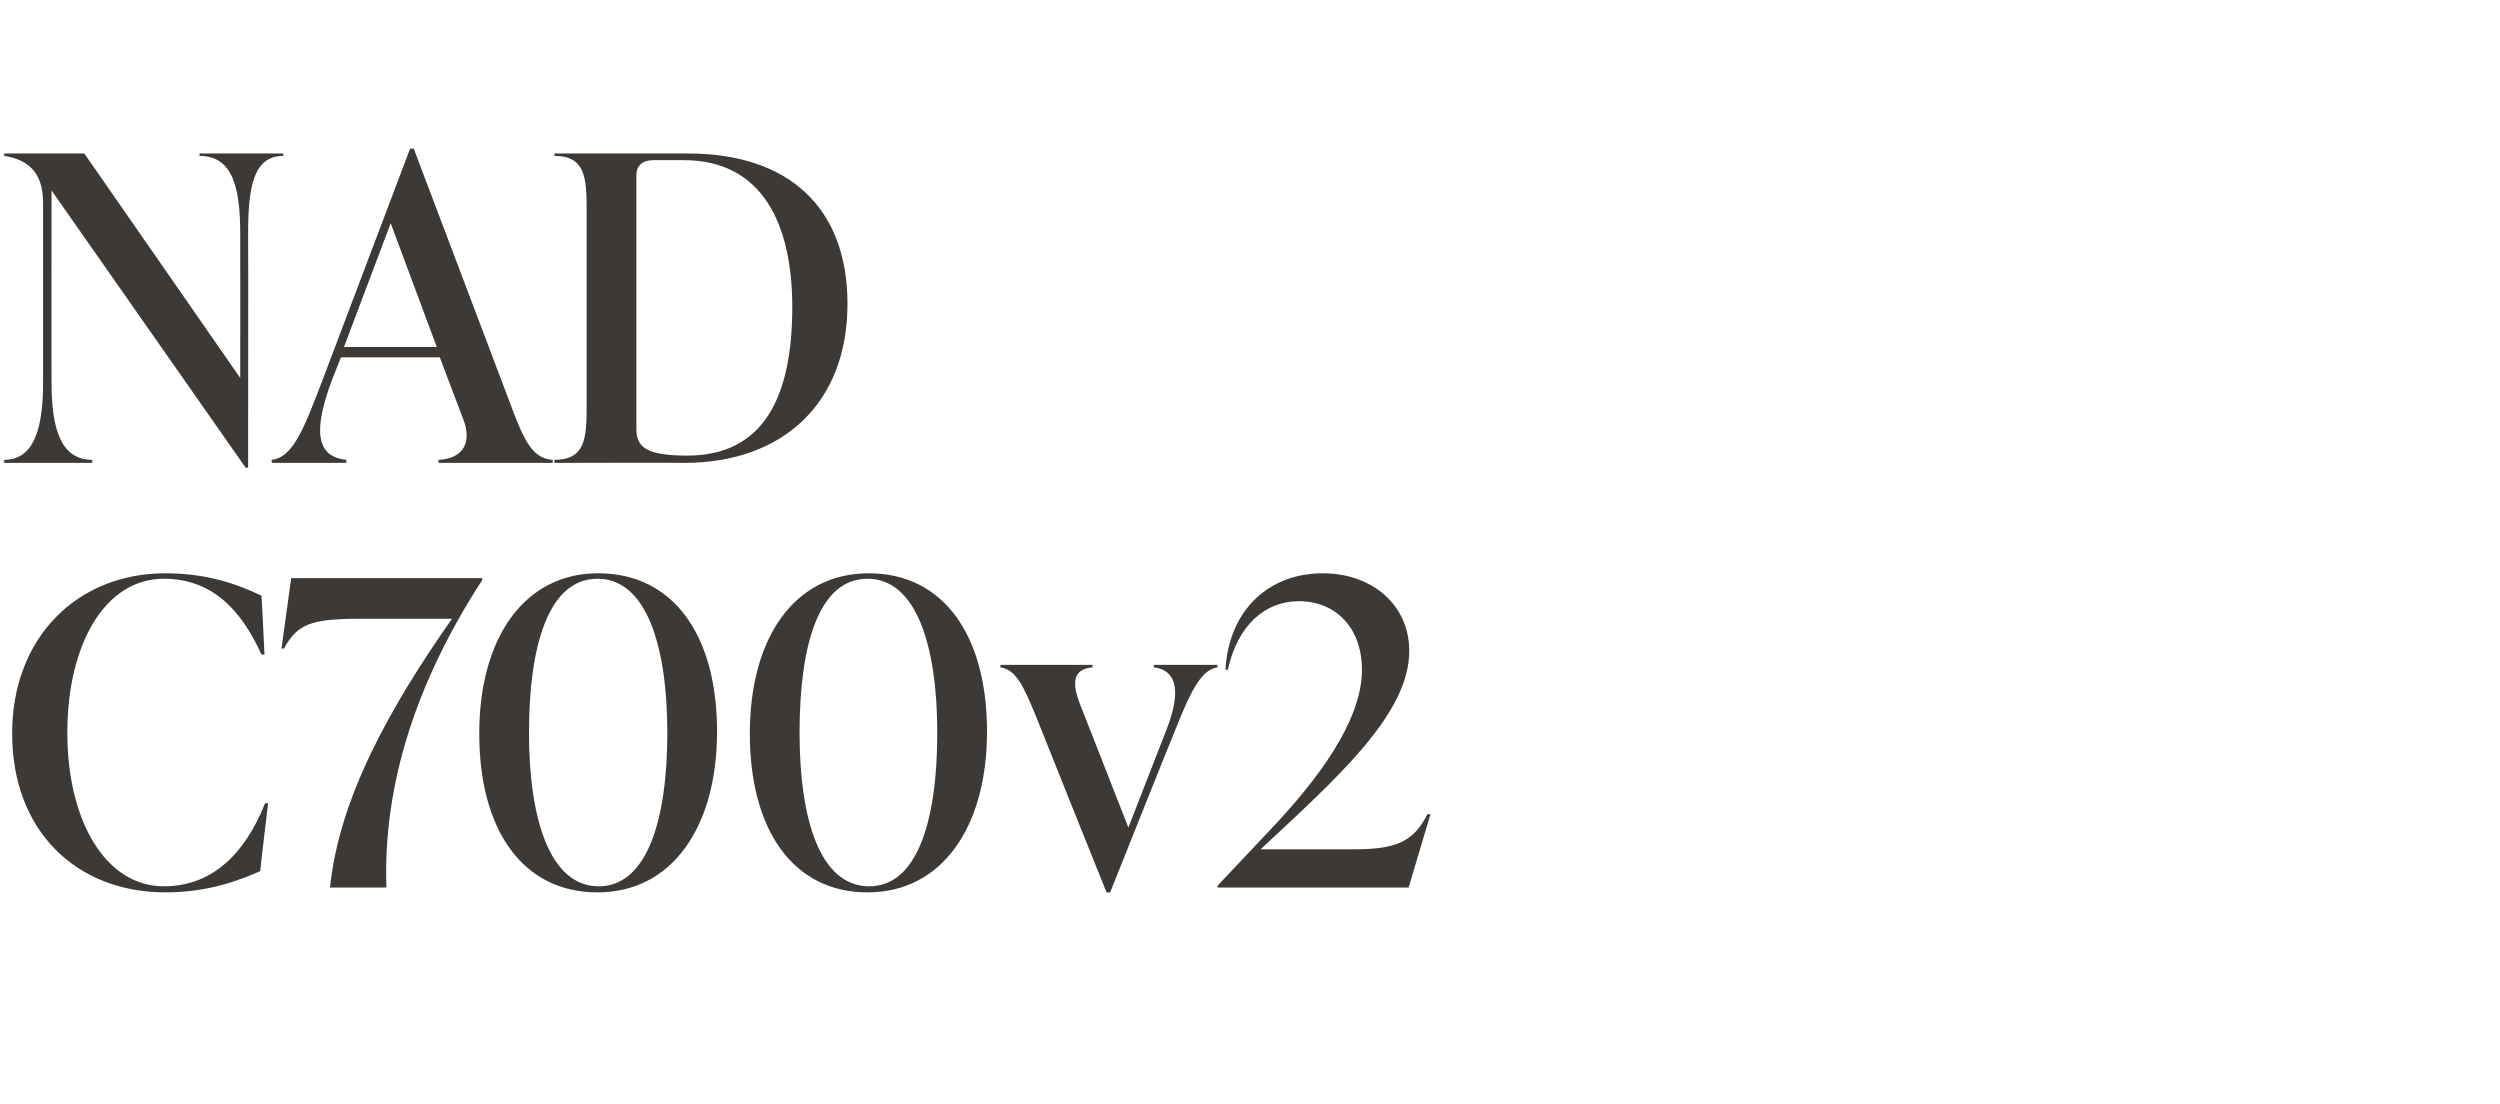
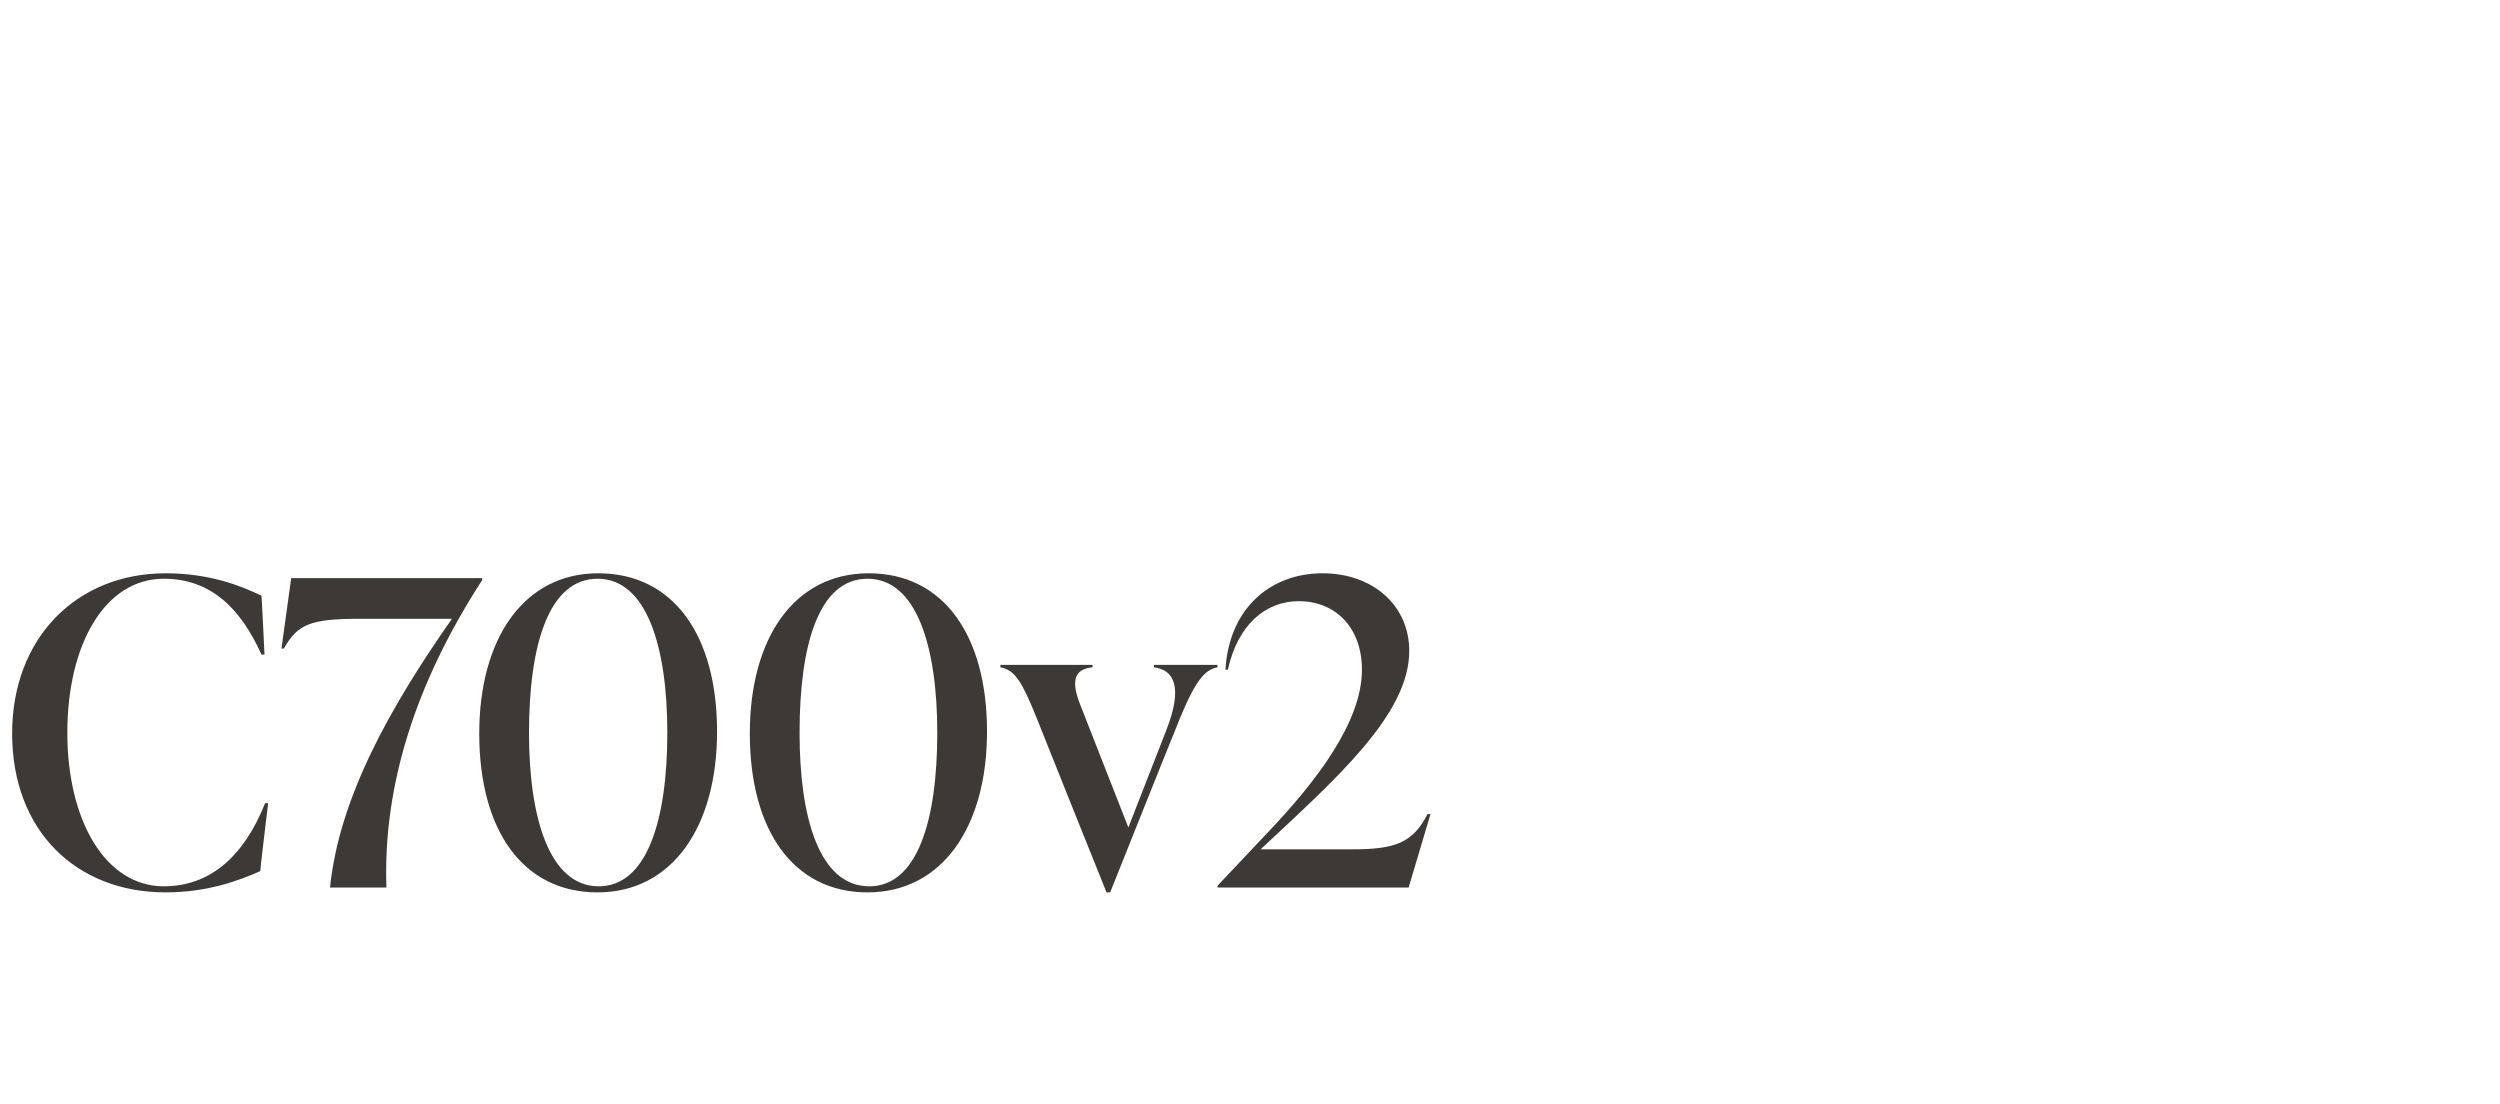
<svg xmlns="http://www.w3.org/2000/svg" version="1.1" width="412.1px" height="182px" viewBox="0 -22 412.1 182" style="top:-22px">
  <desc>NAD C700v2</desc>
  <defs />
  <g id="Polygon61973">
    <path d="m2 98.9c0-15.7 10.6-26.4 25.3-26.4c7.3 0 12.5 2.1 15.8 3.7c.04.03.5 9.7.5 9.7h-.5c-3.5-7.8-8.5-12.5-16.1-12.5c-9.7 0-15.9 10.8-15.9 25.4c0 14.5 6.3 25.3 15.9 25.3c7.6 0 13.2-4.9 16.7-13.7h.5s-1.35 11.19-1.3 11.2c-3.4 1.5-8.6 3.5-15.6 3.5C12.6 125.1 2 115 2 98.9zm77.5-25.6s-.05.27 0 .3c-10.9 16.8-16.4 33.8-15.8 50.7h-9.3c1.5-14.7 9.8-29.6 20.1-44.3H59.2C51 80 49 81 46.8 84.9h-.4L48 73.3h31.5zM79 98.9c0-15.7 7.4-26.4 19.6-26.4c12.4 0 19.6 10.2 19.6 26.1c0 15.7-7.4 26.5-19.7 26.5c-12.3 0-19.5-10.2-19.5-26.2zm31-.1c0-14.2-3.4-25.4-11.5-25.4c-8 0-11.3 10.8-11.3 25.4c0 14.1 3.4 25.3 11.5 25.3c7.9 0 11.3-10.8 11.3-25.3zm13.6.1c0-15.7 7.3-26.4 19.6-26.4c12.3 0 19.5 10.2 19.5 26.1c0 15.7-7.4 26.5-19.7 26.5c-12.2 0-19.4-10.2-19.4-26.2zm30.9-.1c0-14.2-3.4-25.4-11.5-25.4c-8 0-11.2 10.8-11.2 25.4c0 14.1 3.3 25.3 11.5 25.3c7.9 0 11.2-10.8 11.2-25.3zm35.7-11.2h10.5s-.05.39 0 .4c-2.5.4-4.2 3.2-7.2 10.9c-.05.01-10.5 26.2-10.5 26.2h-.6s-11.73-29.2-11.7-29.2c-2.1-5.1-3.3-7.5-5.8-7.9c.03-.01 0-.4 0-.4h15.2s-.03.39 0 .4c-3.3.3-3.4 2.6-2.1 6c.02.01 8 20.4 8 20.4l6.2-15.9c2.9-7.3 1.3-10.1-2-10.5c.02-.01 0-.4 0-.4zm45.6 24.6l-3.6 12.1h-31.5v-.3s8.26-8.78 8.3-8.8c8-8.4 15.5-18.2 15.5-26.8c0-7-4.4-11.3-10.4-11.3c-5.6 0-10.1 4-11.7 11.3h-.4c.6-10.2 7.5-15.9 16-15.9c8.3 0 14.3 5.3 14.3 12.8c0 10.5-12.1 21.1-24.5 32.7H223c6.8 0 9.9-1 12.3-5.8h.5z" stroke="none" fill="#3d3936" />
  </g>
  <g id="Polygon61972">
-     <path d="m32.9 3.3h13.8s-.03.41 0 .4c-5 0-5.8 5.3-5.8 12.9c.04-.01 0 38.5 0 38.5h-.4L8.5 9.4s-.05 31.69 0 31.7c0 7.3 1.4 12.7 6.7 12.7v.5H.7s-.04-.47 0-.5c5 0 6.4-5.4 6.4-12.7V11.4c0-5-2.5-7.1-6.4-7.7c-.04.01 0-.4 0-.4h13.2l25.7 37s.02-23.71 0-23.7c0-7.6-1.2-12.9-6.7-12.9c-.05.01 0-.4 0-.4zm51.5 42c2.1 5.7 3.6 8.3 6.7 8.5c-.03.03 0 .5 0 .5H72.3s-.05-.47 0-.5c4.1-.2 5.5-2.9 4.1-6.6c-.03-.02-3.9-10.3-3.9-10.3H56.2l-1.5 3.8c-3.1 8.3-2.6 12.6 2.4 13.1v.5H44.8s-.04-.47 0-.5c3.5-.4 5.3-5.1 8.5-13.5L67.6 2.5h.6s16.18 42.79 16.2 42.8zM56.7 35.2H72l-7.6-20.4l-7.7 20.4zm34.7 19.1s-.04-.47 0-.5c5 0 5.3-3.5 5.3-8.6V12.4c0-5.2-.3-8.7-5.3-8.7c-.04.01 0-.4 0-.4h22c16.6 0 26.3 8.9 26.3 24.8c0 16.3-10.6 26.2-26.9 26.2c.02-.05-21.4 0-21.4 0zm39.2-25.7c0-13.6-4.9-24.2-17.9-24.2h-5c-1.8 0-2.8.9-2.8 2.5v41.8c0 3 1.6 4.4 8.4 4.4c12.6 0 17.3-9.7 17.3-24.5z" stroke="none" fill="#3d3936" />
-   </g>
+     </g>
</svg>